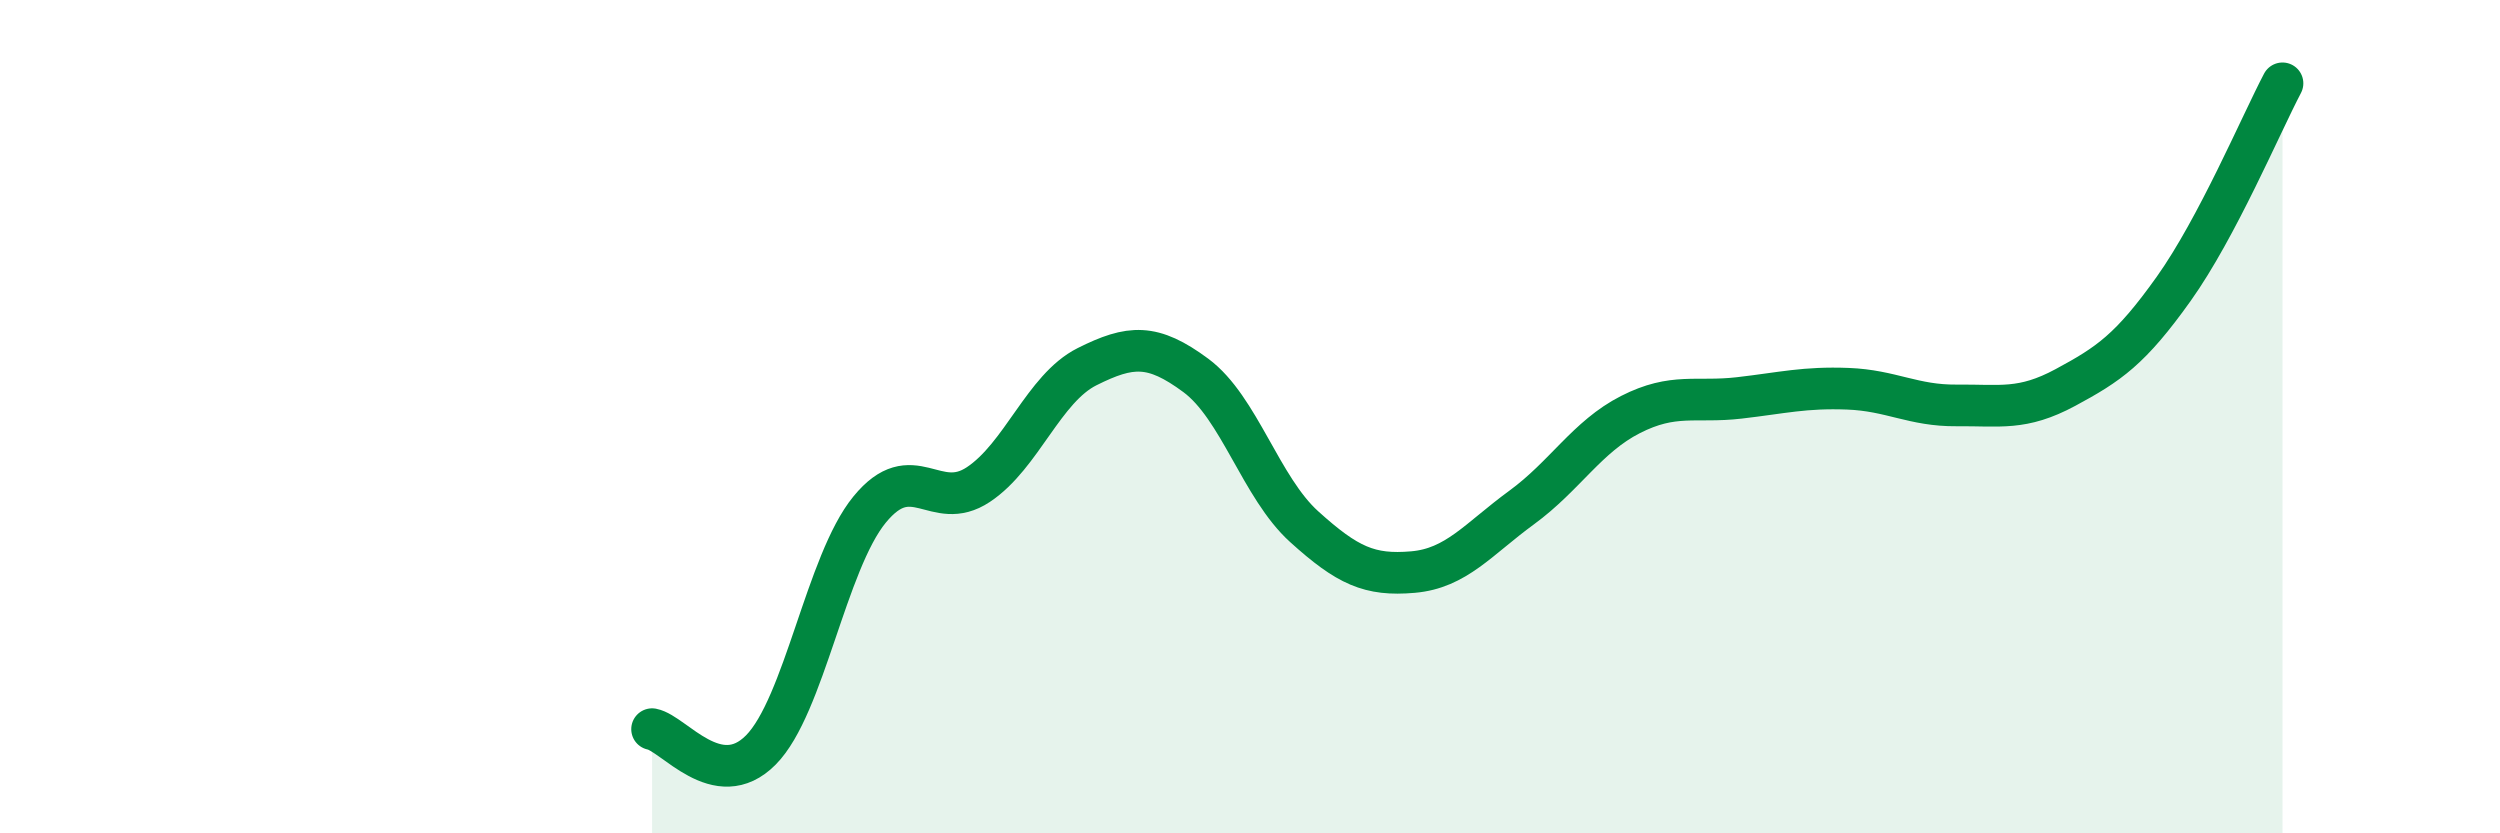
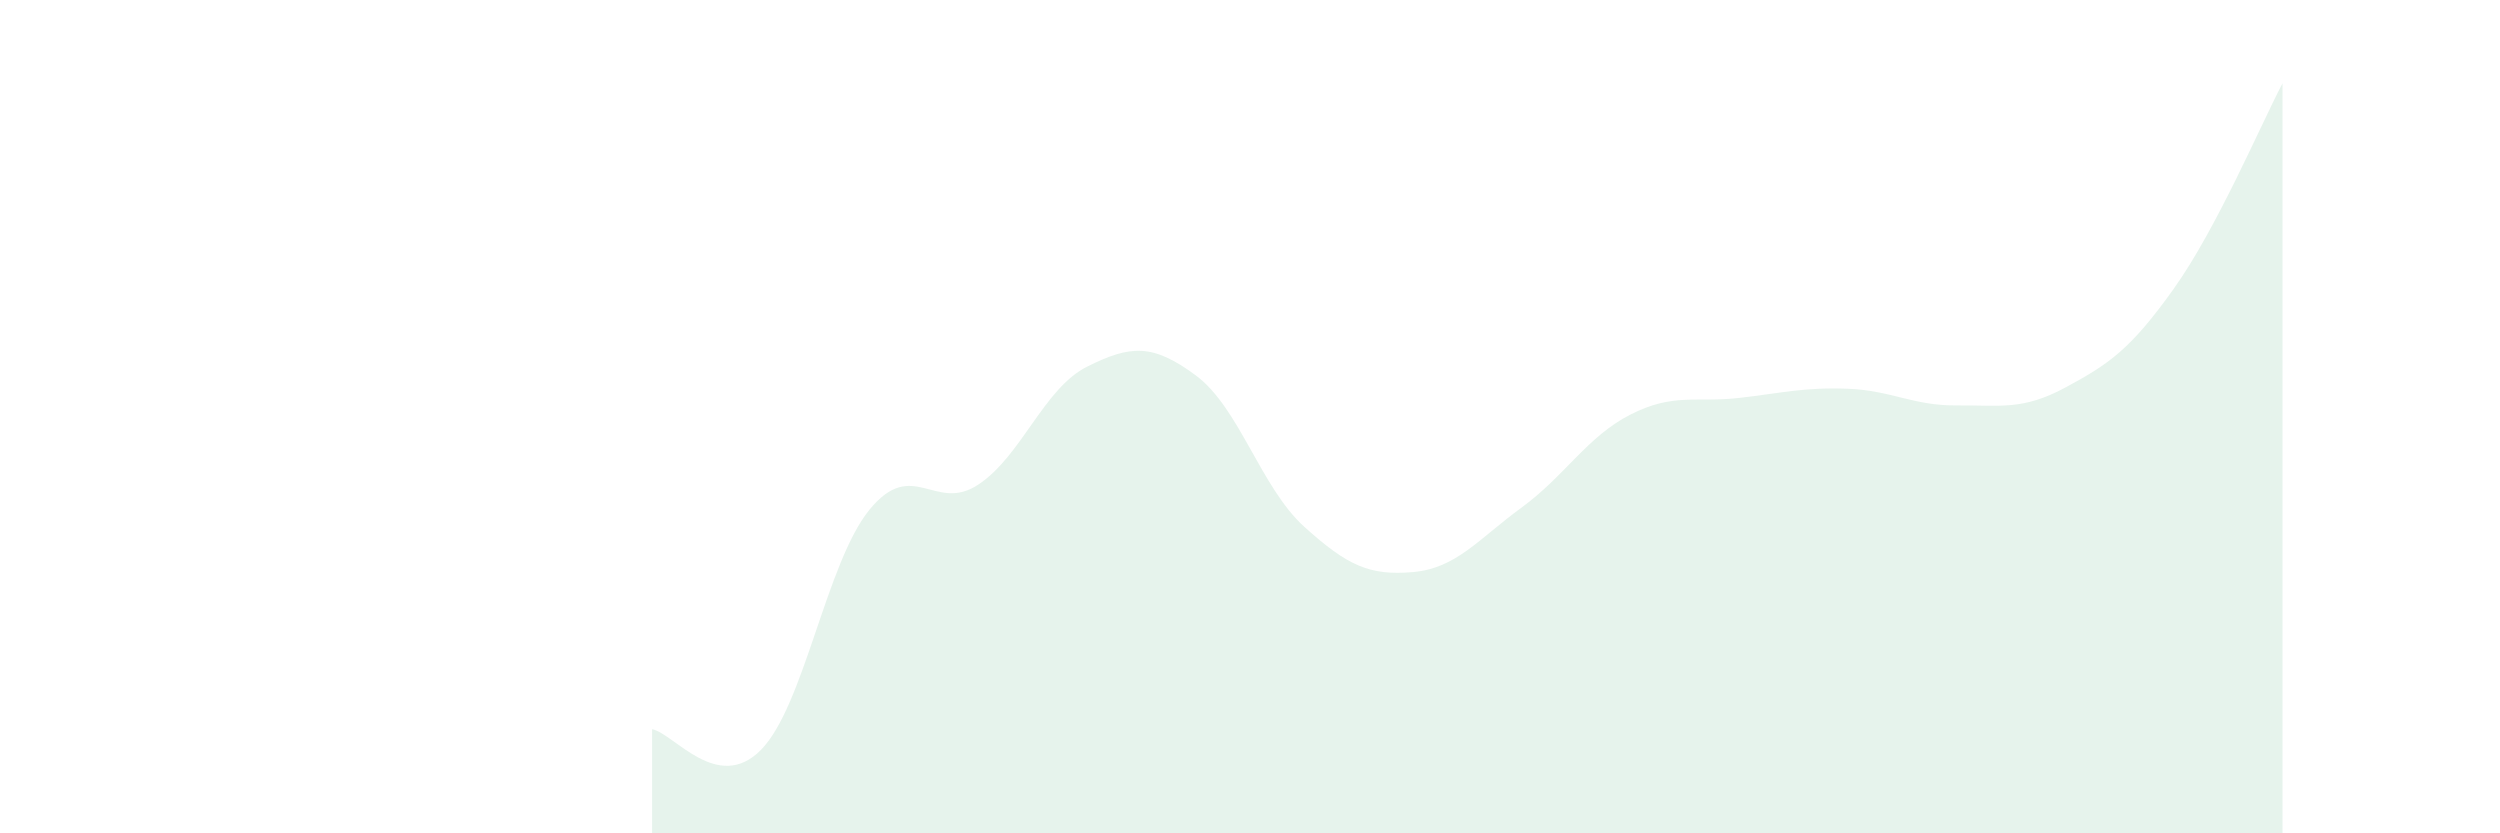
<svg xmlns="http://www.w3.org/2000/svg" width="60" height="20" viewBox="0 0 60 20">
  <path d="M 15.65,17.5 C 16.17,17.6 17.22,19.05 18.26,18 C 19.3,16.95 19.83,13.5 20.87,12.23 C 21.91,10.96 22.44,12.32 23.48,11.63 C 24.52,10.94 25.05,9.32 26.09,8.8 C 27.13,8.28 27.66,8.24 28.7,9.01 C 29.74,9.78 30.26,11.7 31.3,12.64 C 32.34,13.58 32.87,13.82 33.91,13.73 C 34.95,13.64 35.48,12.94 36.52,12.18 C 37.56,11.42 38.09,10.48 39.13,9.95 C 40.17,9.42 40.7,9.67 41.74,9.55 C 42.78,9.43 43.31,9.29 44.35,9.33 C 45.39,9.37 45.92,9.74 46.96,9.73 C 48,9.72 48.53,9.86 49.57,9.3 C 50.61,8.74 51.13,8.39 52.17,6.93 C 53.21,5.47 54.26,2.99 54.78,2L54.78 20L15.65 20Z" fill="#008740" opacity="0.1" stroke-linecap="round" stroke-linejoin="round" />
-   <path d="M 15.65,17.5 C 16.17,17.6 17.22,19.05 18.26,18 C 19.3,16.95 19.83,13.5 20.87,12.23 C 21.91,10.96 22.44,12.32 23.48,11.63 C 24.52,10.94 25.05,9.32 26.09,8.8 C 27.13,8.28 27.66,8.24 28.7,9.01 C 29.74,9.78 30.26,11.7 31.3,12.64 C 32.34,13.58 32.87,13.82 33.91,13.73 C 34.95,13.64 35.48,12.94 36.52,12.18 C 37.56,11.42 38.09,10.48 39.13,9.95 C 40.17,9.42 40.7,9.67 41.74,9.55 C 42.78,9.43 43.31,9.29 44.35,9.33 C 45.39,9.37 45.92,9.74 46.96,9.73 C 48,9.72 48.53,9.86 49.57,9.3 C 50.61,8.74 51.13,8.39 52.17,6.93 C 53.21,5.47 54.26,2.99 54.78,2" stroke="#008740" stroke-width="1" fill="none" stroke-linecap="round" stroke-linejoin="round" />
</svg>